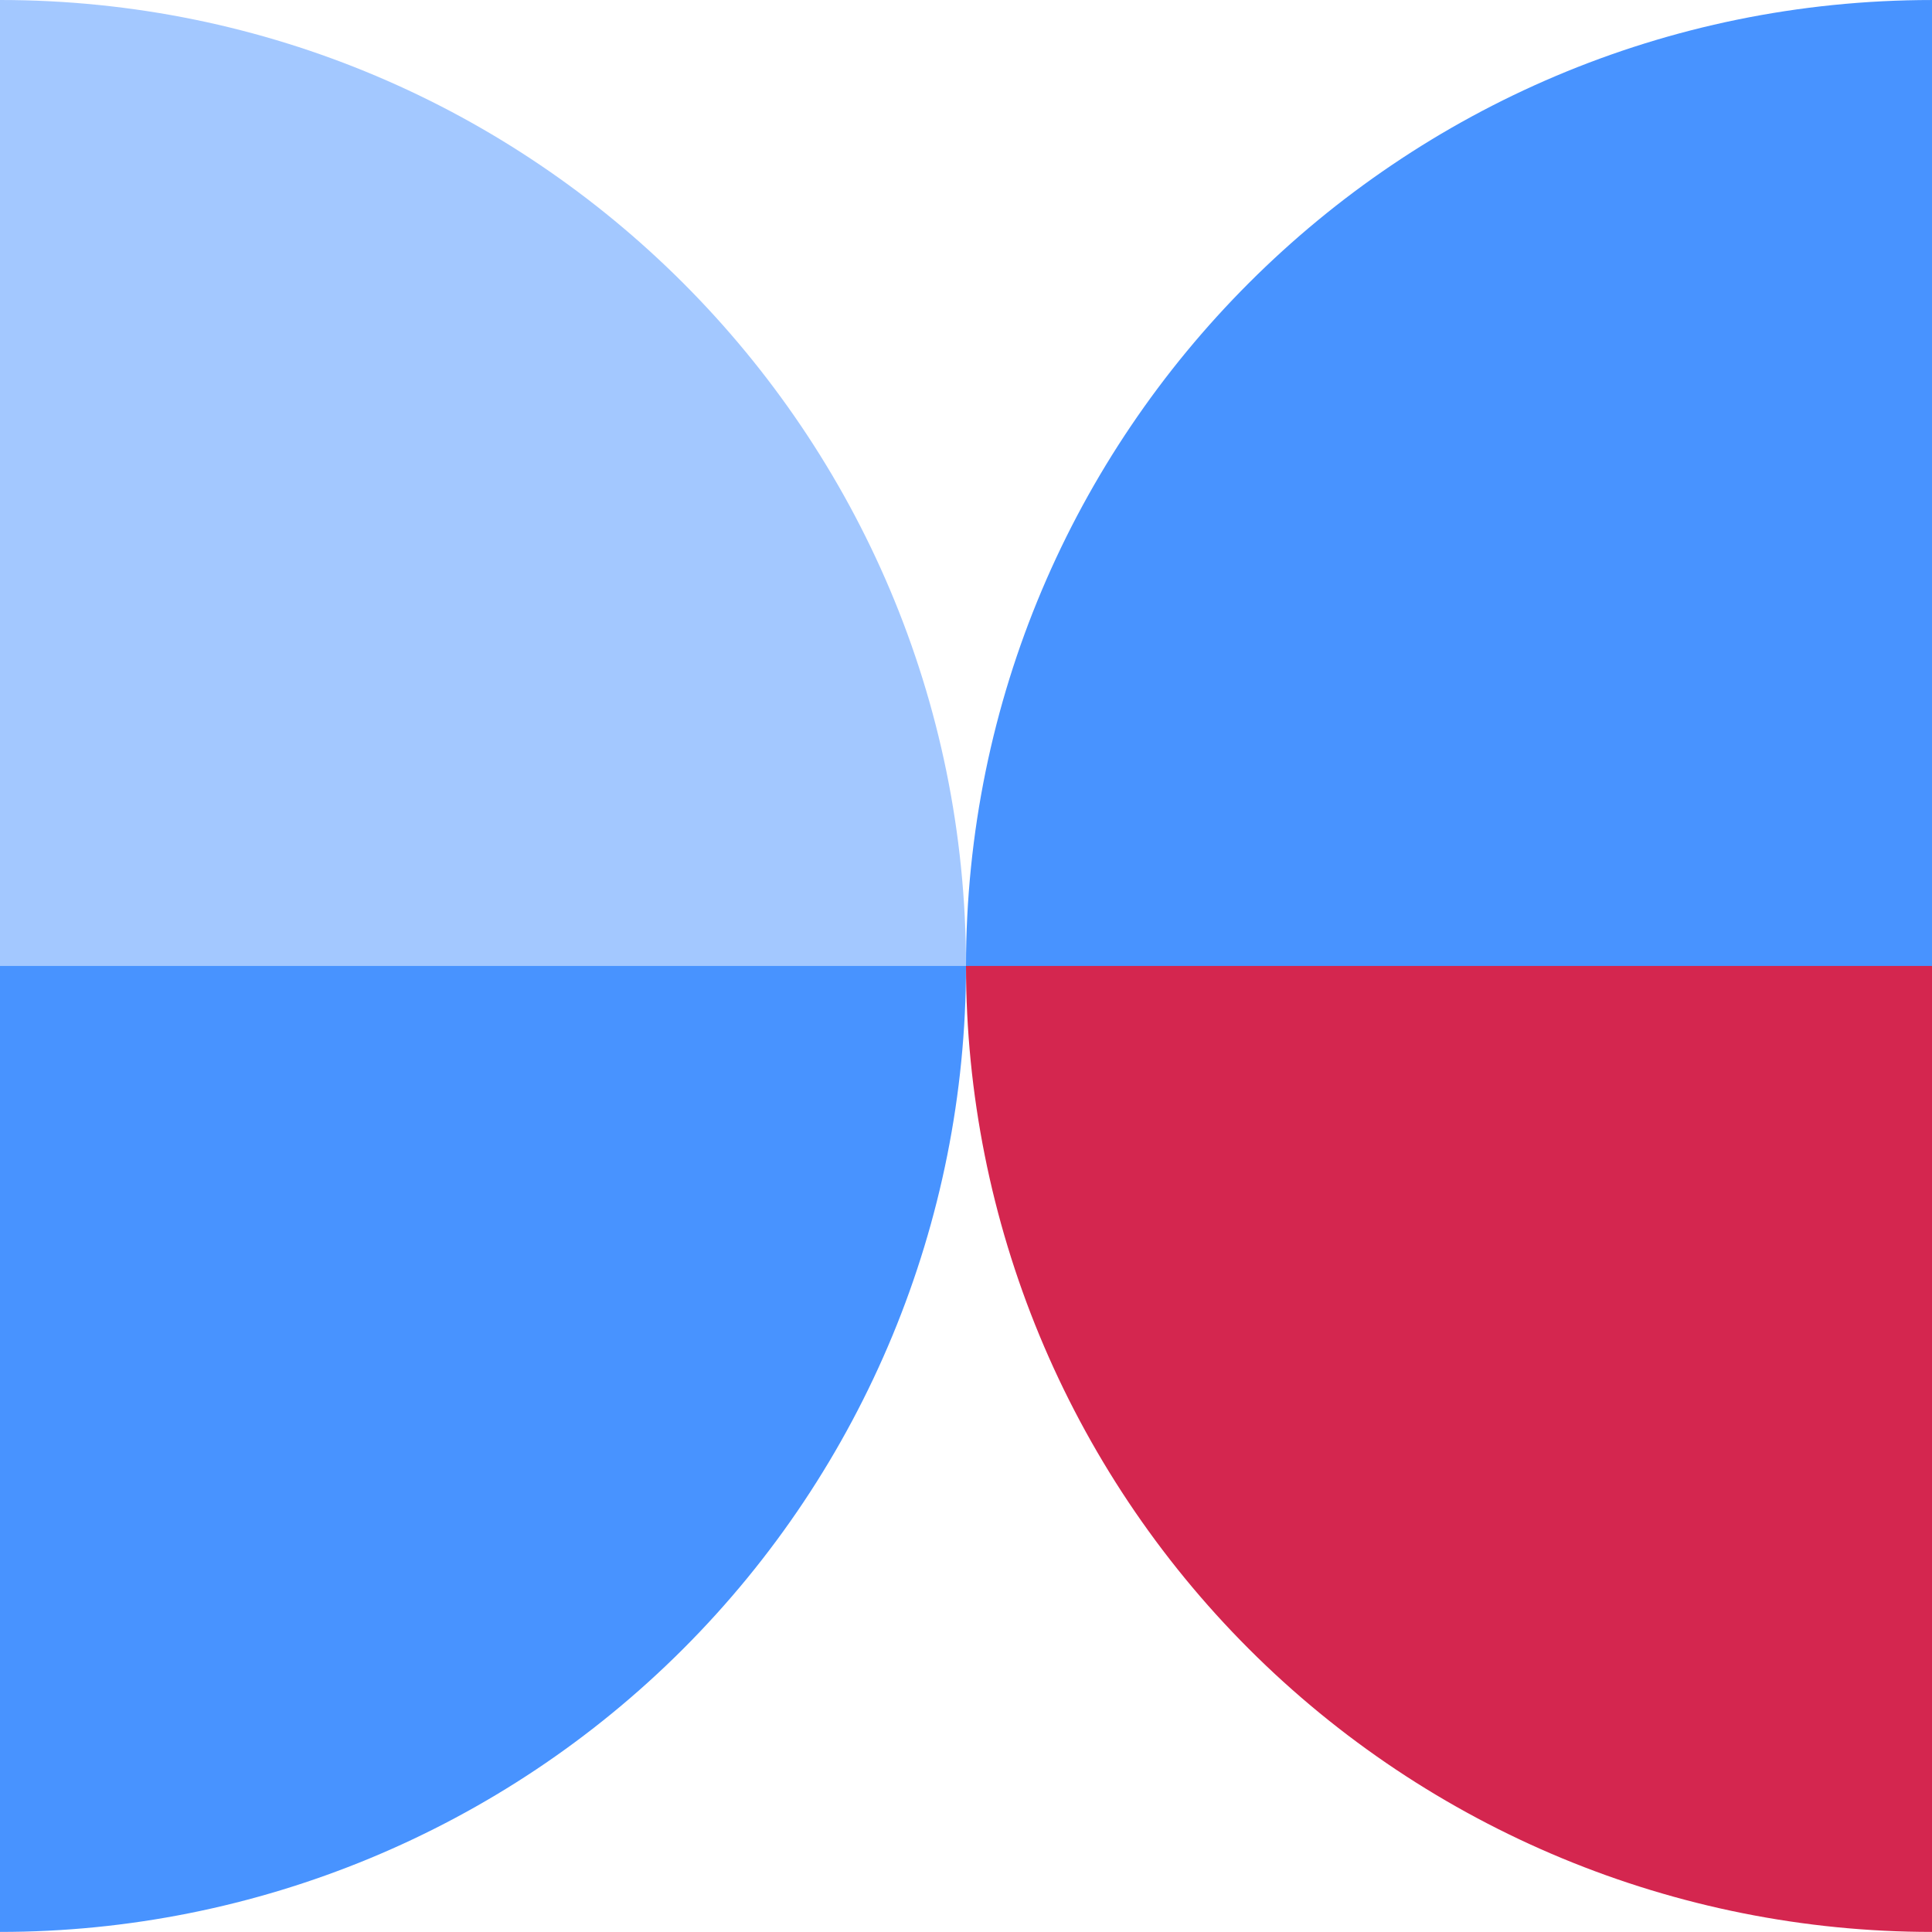
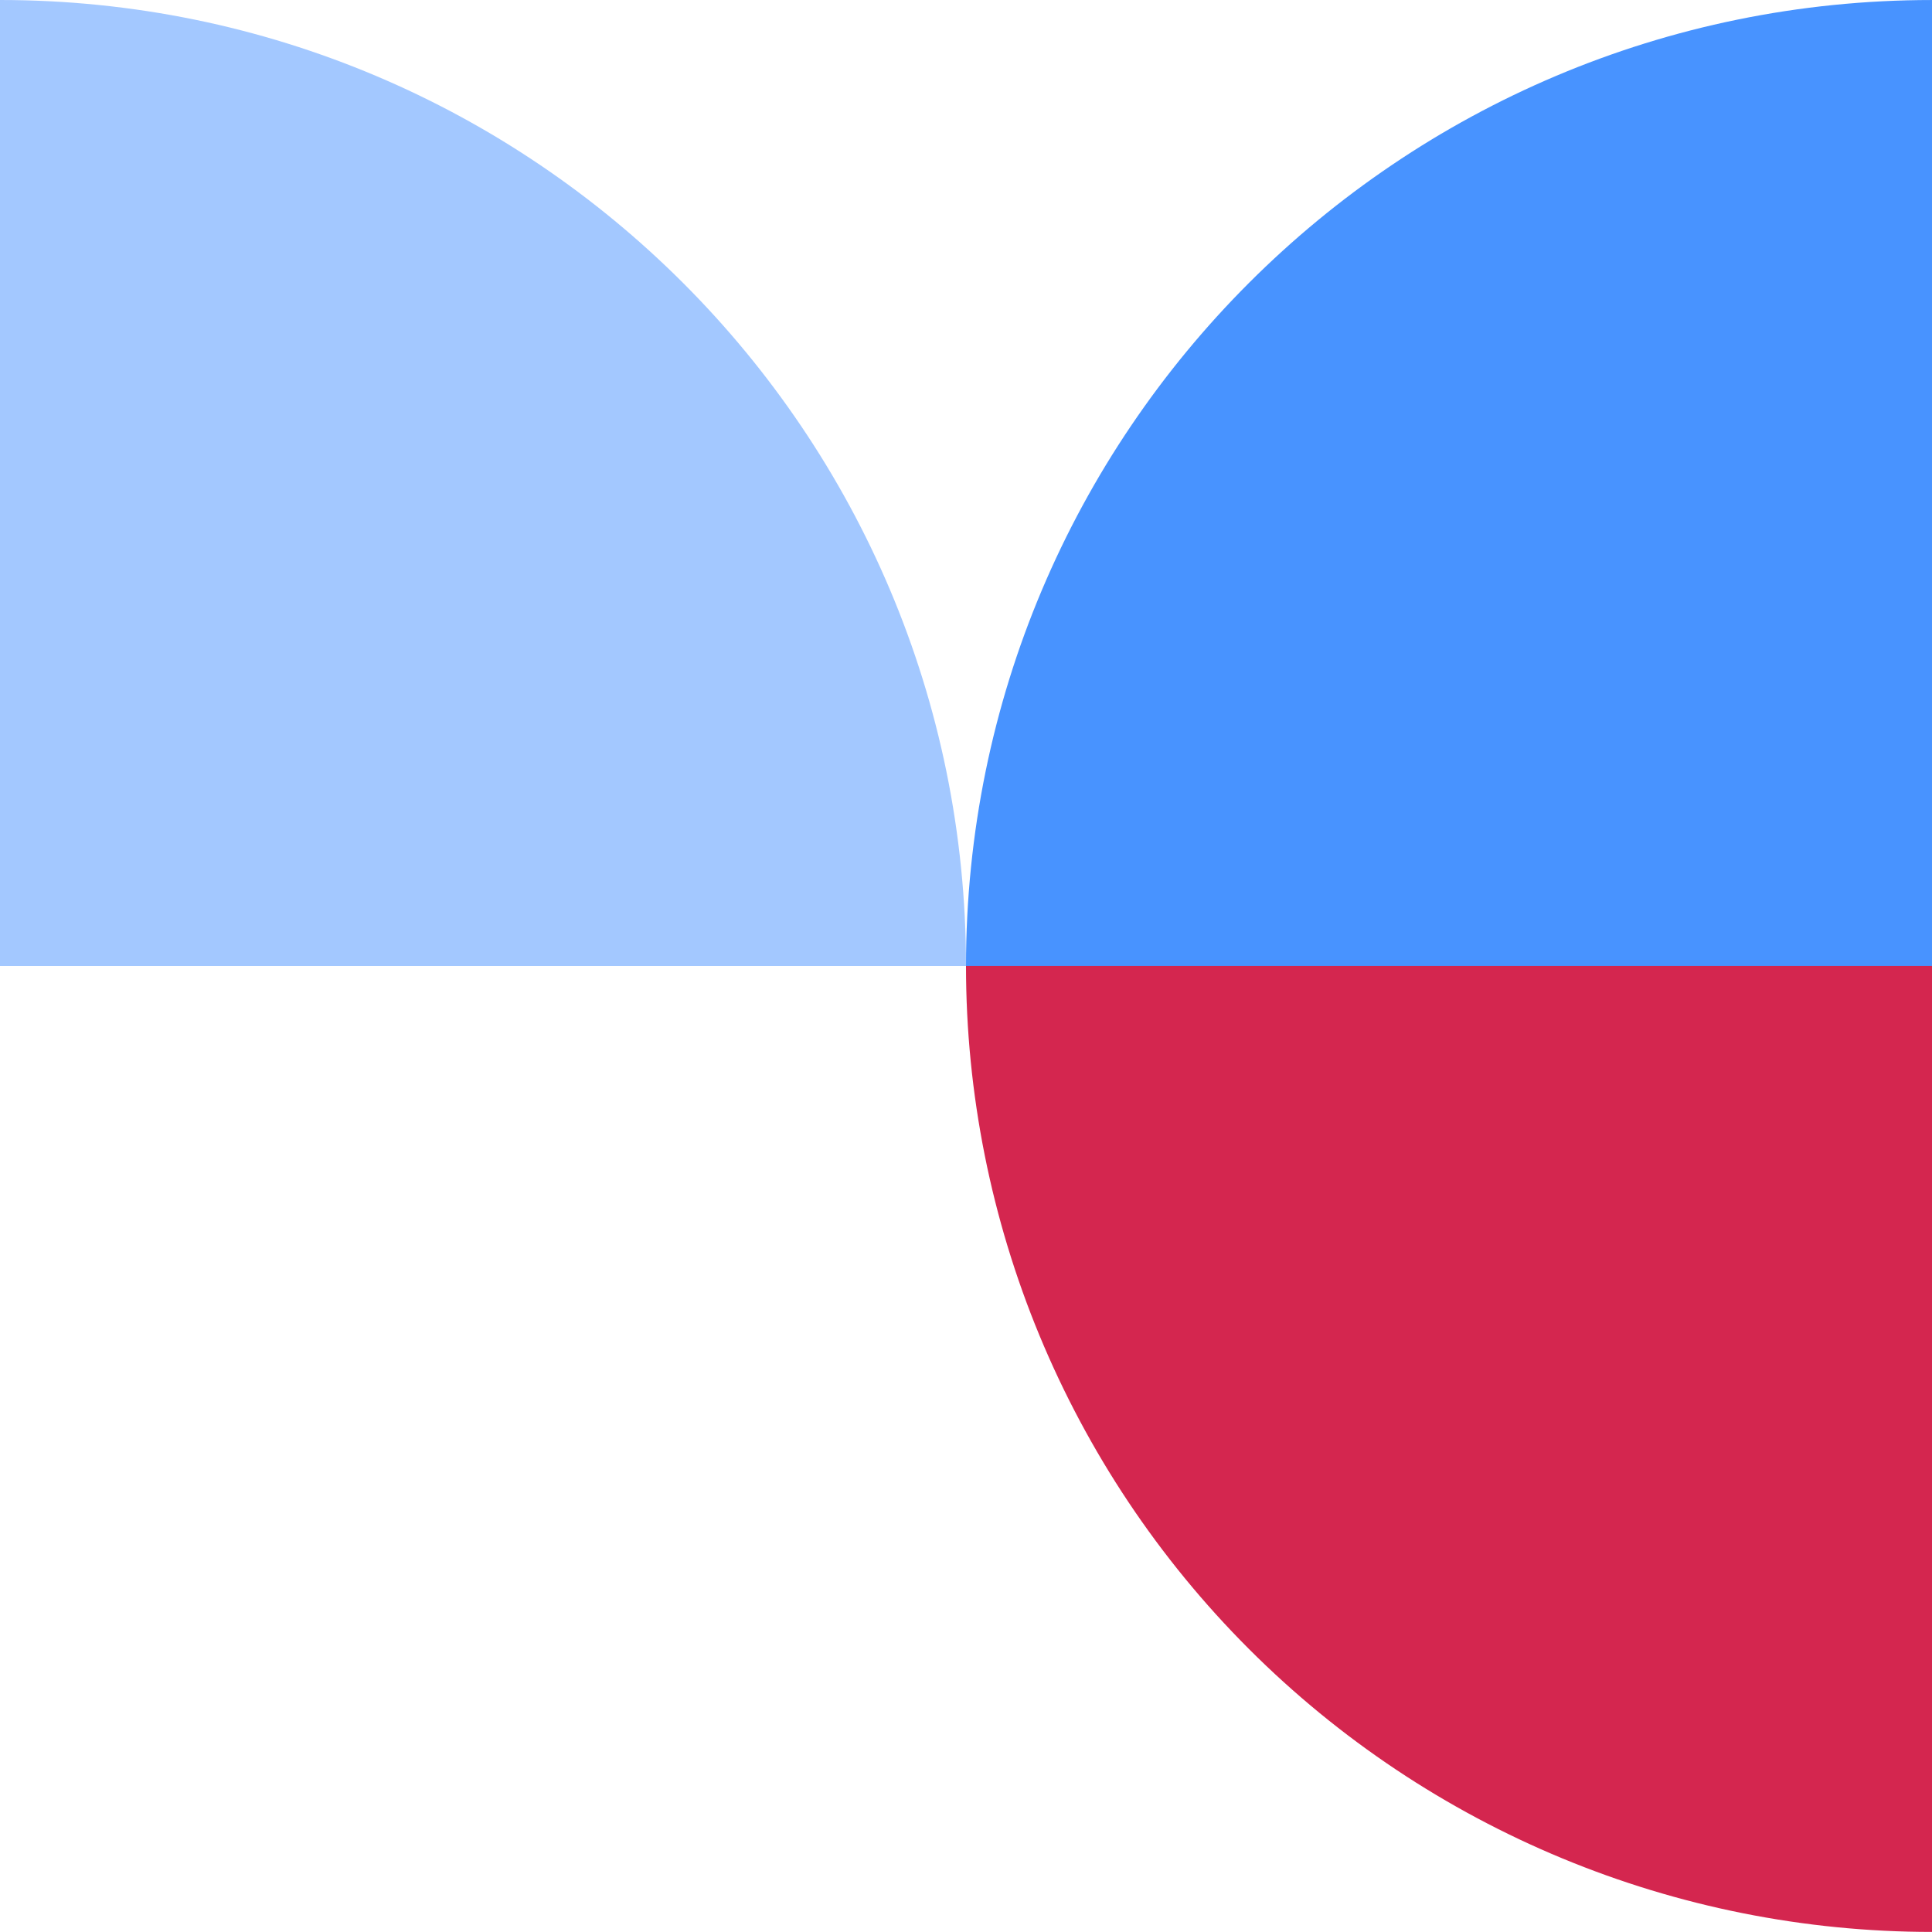
<svg xmlns="http://www.w3.org/2000/svg" width="130px" height="130px" viewBox="0 0 130 130" version="1.1">
  <title>619dbbf2b345e23ba8cb987b_figure_7</title>
  <g id="Page-1" stroke="none" stroke-width="1" fill="none" fill-rule="evenodd">
    <g id="619dbbf2b345e23ba8cb987b_figure_7" fill-rule="nonzero">
      <g id="Group" fill="#4893FF">
        <path d="M0,0 C35.899,0 65,29.101 65,65 L0,65" id="Path" opacity="0.5" />
        <path d="M65,65.001 C65,29.102 94.101,0.001 130,0.001 L130,65.001" id="Path" />
-         <path d="M0,129.995 C17.239,129.995 33.772,123.147 45.962,110.957 C58.152,98.767 65,82.234 65,64.995 L0,64.995" id="Path" />
      </g>
      <path d="M65,64.995 C65,82.234 71.848,98.767 84.038,110.957 C96.228,123.147 112.761,129.995 130,129.995 L130,64.995" id="Path" fill="#D4264F" />
    </g>
  </g>
</svg>